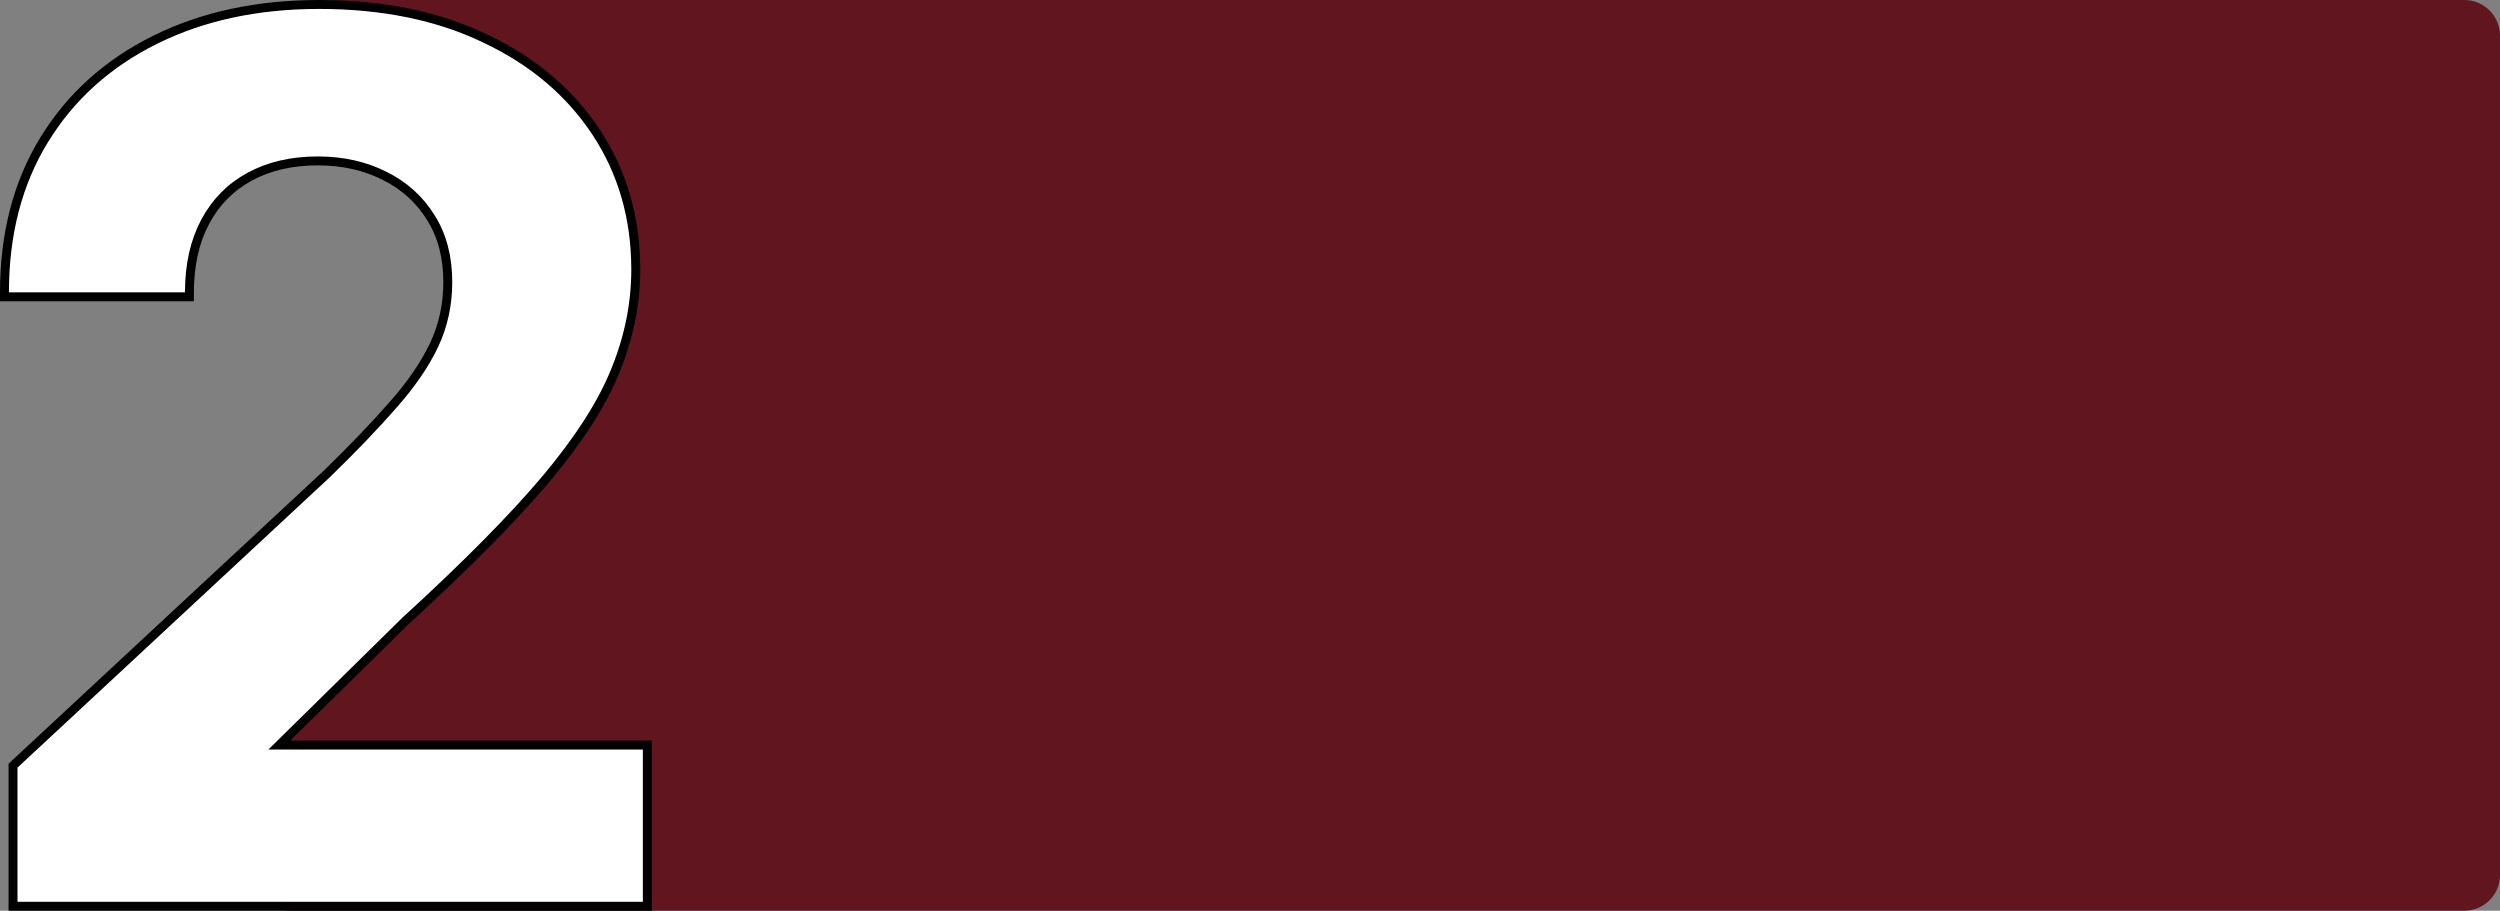
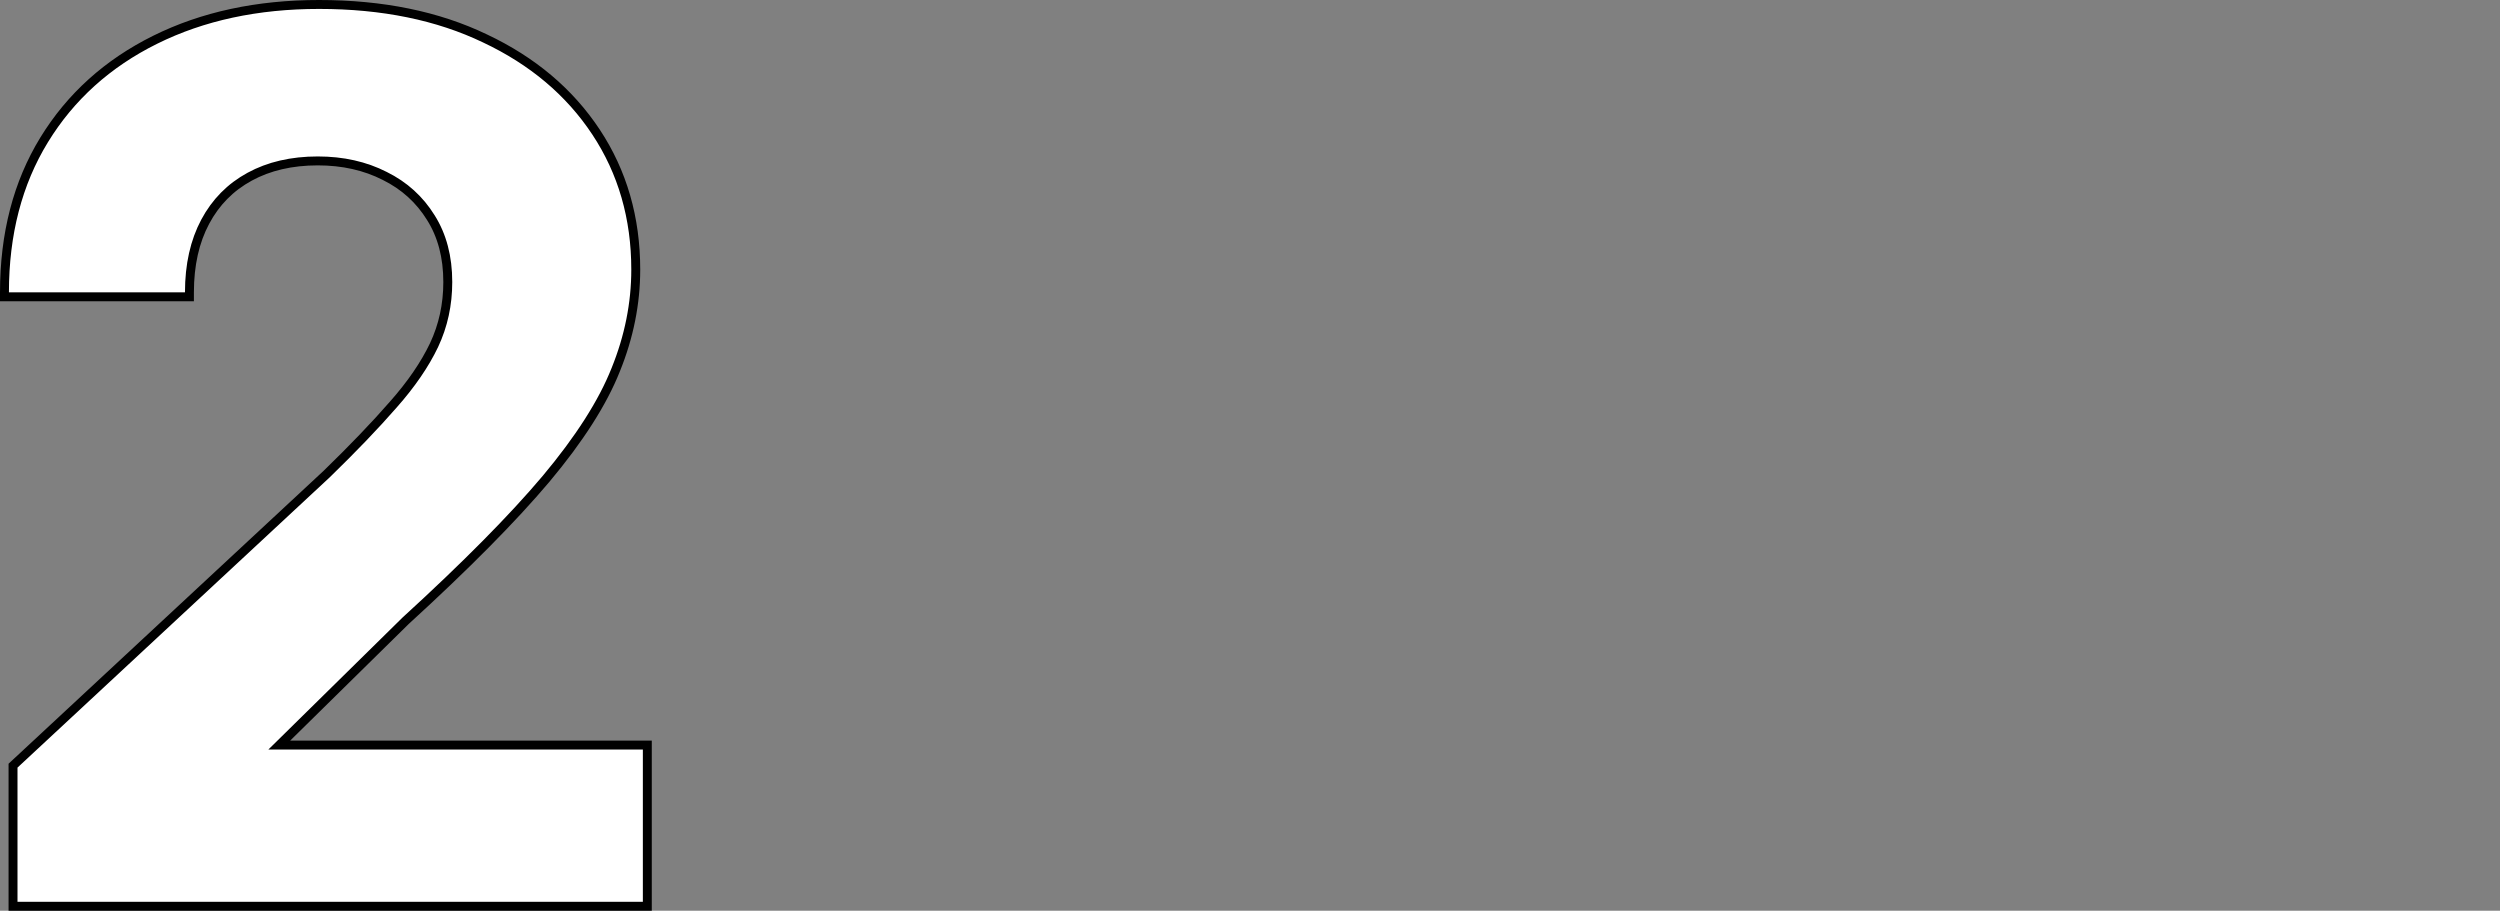
<svg xmlns="http://www.w3.org/2000/svg" width="560" height="204" viewBox="0 0 560 204" fill="none">
  <rect x="0" y="0" width="560" height="204" fill="#808080" stroke="none" />
-   <path d="M70.02 13.544C65.133 8.461 68.736 0 75.787 0H552C556.418 0 560 3.582 560 8V196C560 200.418 556.418 204 552 204H65C60.582 204 57 200.418 57 196V157.404C57 155.229 57.886 153.148 59.453 151.64L128.143 85.544C131.326 82.482 131.424 77.42 128.363 74.235L70.02 13.544Z" fill="#60151F" />
  <path d="M2.919 202V203H3.919H144H145V202V167.896V166.896H144H62.558L90.863 139.046C104.368 126.705 114.857 116.111 122.313 107.269L122.315 107.266C129.773 98.358 134.992 90.207 137.924 82.816C140.911 75.446 142.409 67.966 142.409 60.382C142.409 48.833 139.45 38.555 133.512 29.579C127.581 20.614 119.279 13.627 108.642 8.611C98.055 3.525 85.653 1 71.465 1C57.648 1 45.403 3.626 34.753 8.908C24.103 14.189 15.802 21.669 9.878 31.343C3.947 41.029 1 52.423 1 65.487V66.487H2H41.434H42.434V65.487C42.434 59.322 43.624 54.063 45.962 49.676C48.302 45.286 51.617 41.929 55.92 39.583C60.227 37.236 65.302 36.044 71.177 36.044C76.797 36.044 81.787 37.172 86.171 39.404L86.171 39.404L86.181 39.409C90.558 41.575 93.997 44.692 96.52 48.769L96.523 48.775C99.03 52.764 100.304 57.55 100.304 63.175C100.304 68.237 99.279 72.939 97.234 77.294C95.172 81.623 92.129 86.073 88.082 90.644L88.077 90.649C84.072 95.245 79.106 100.424 73.175 106.188L3.238 171.21L2.919 171.507V171.942V202Z" fill="white" stroke="black" stroke-width="2" />
</svg>